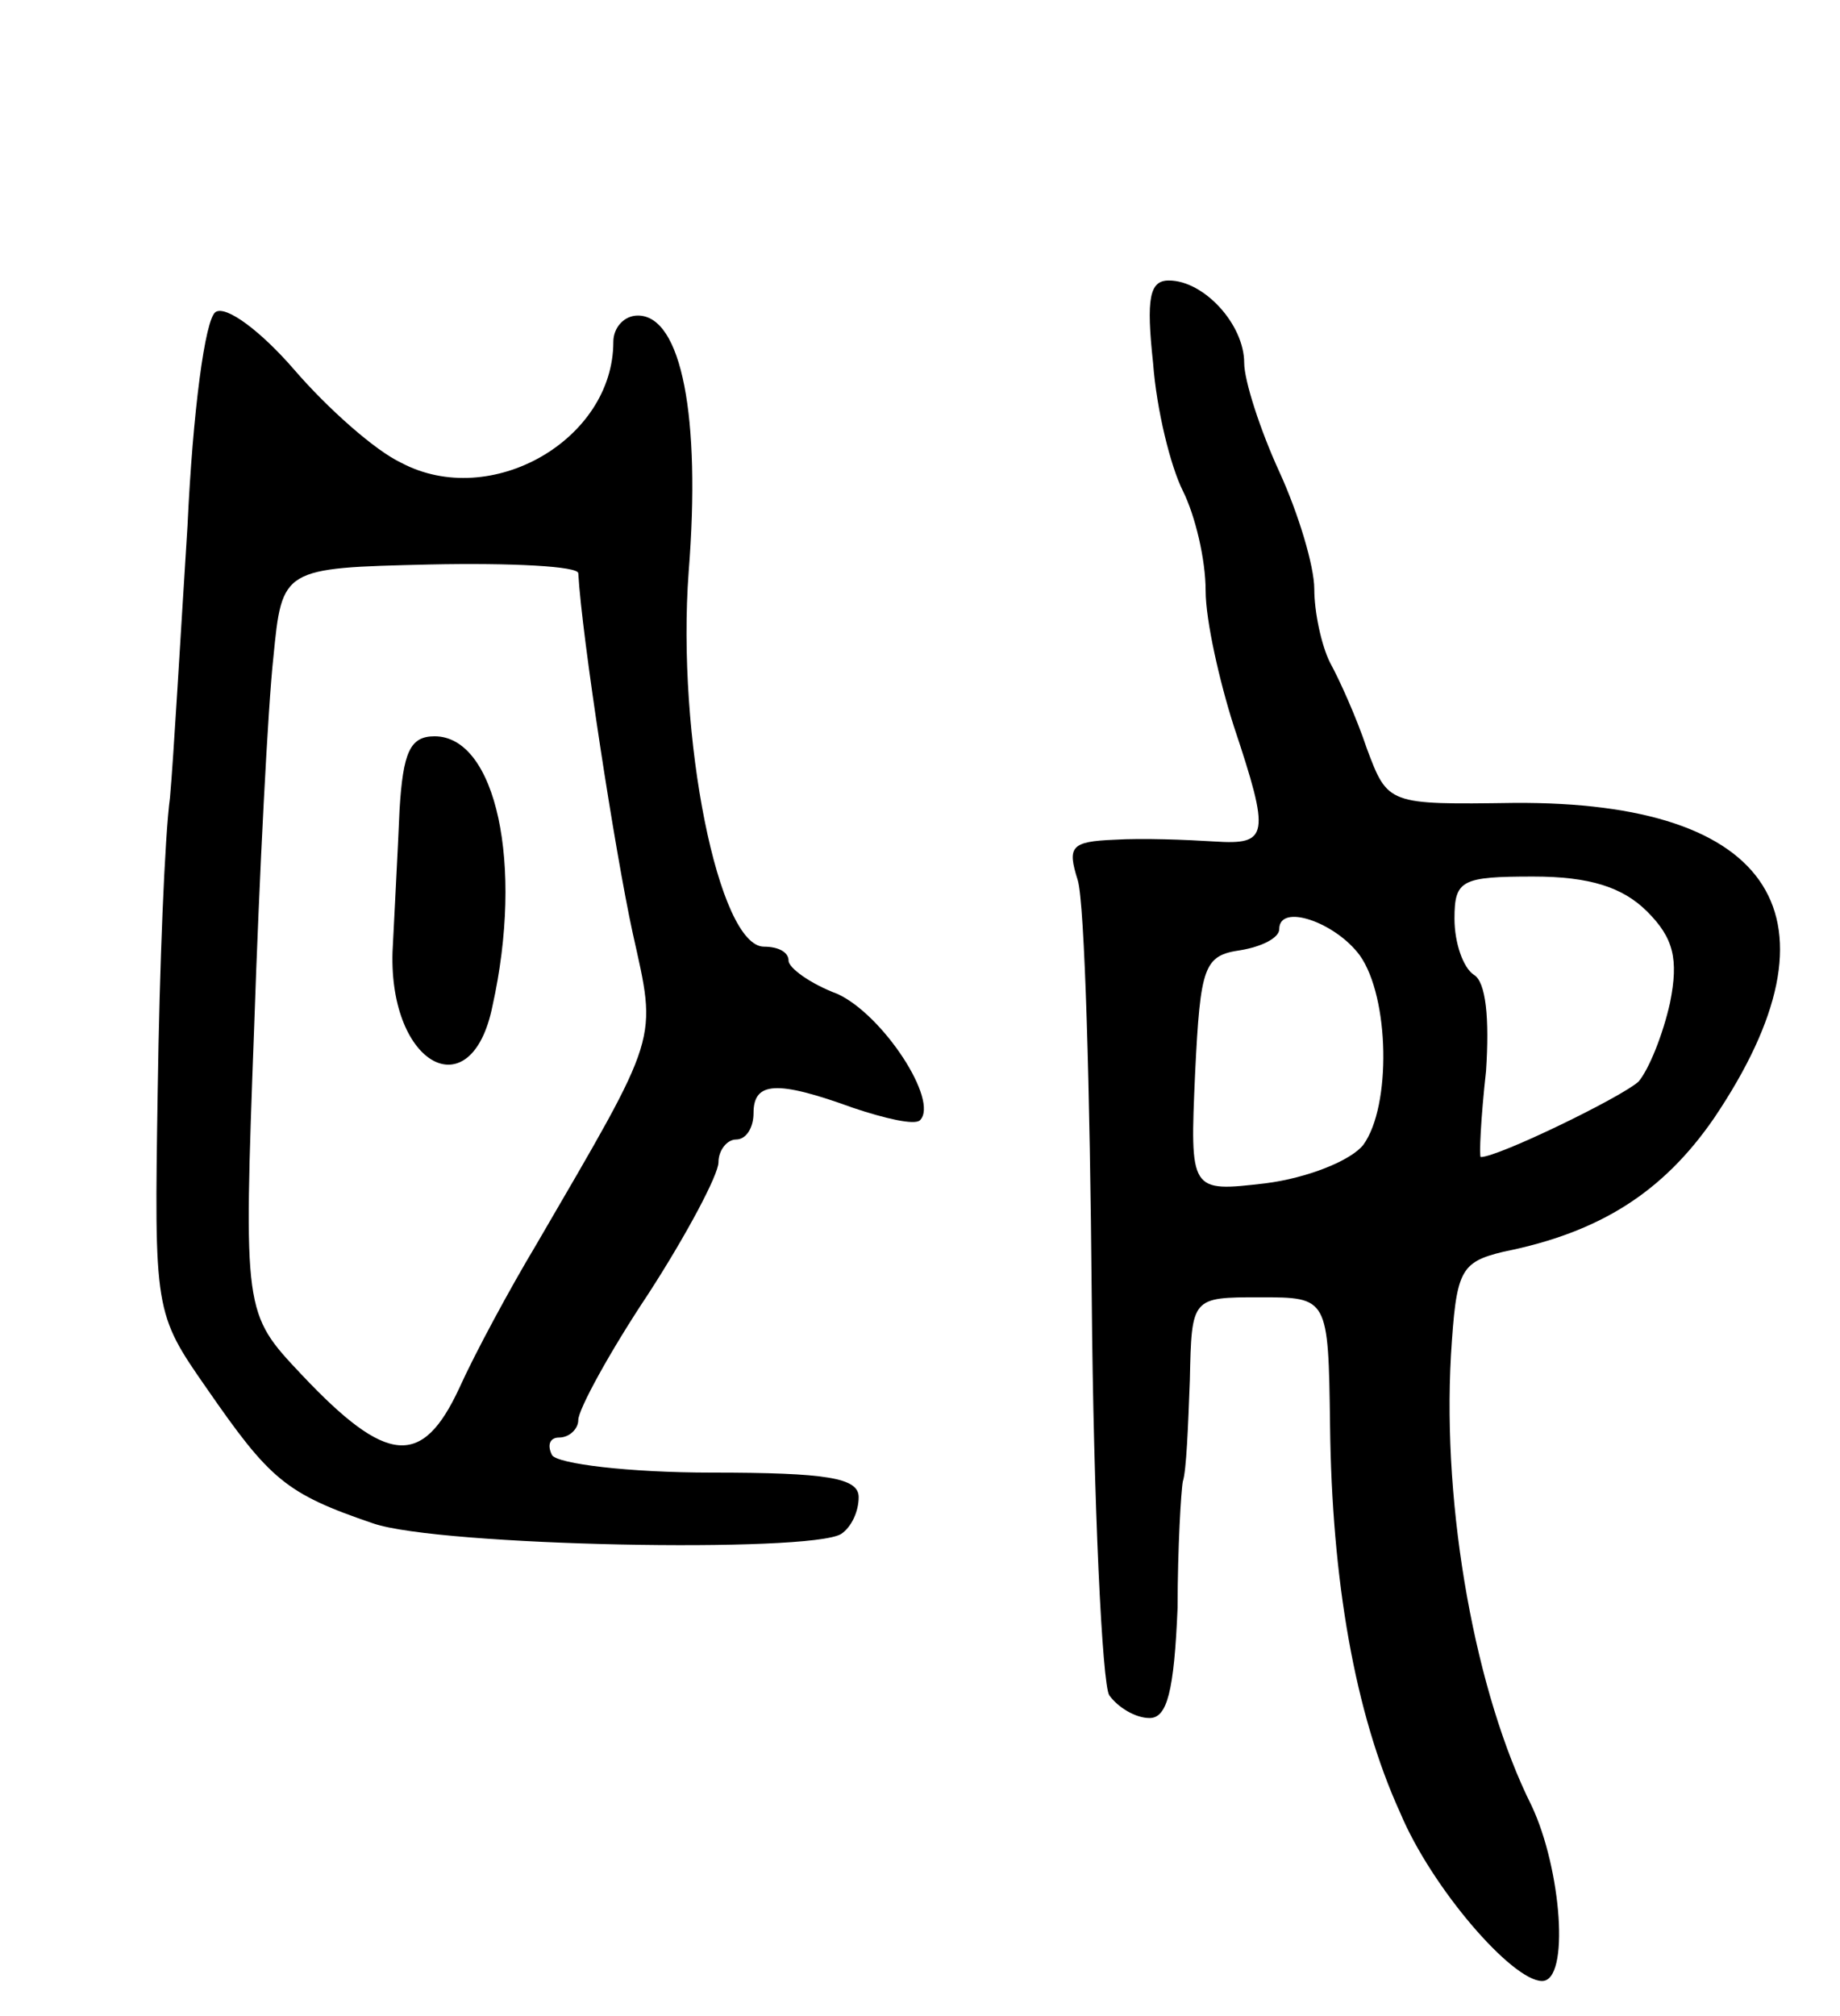
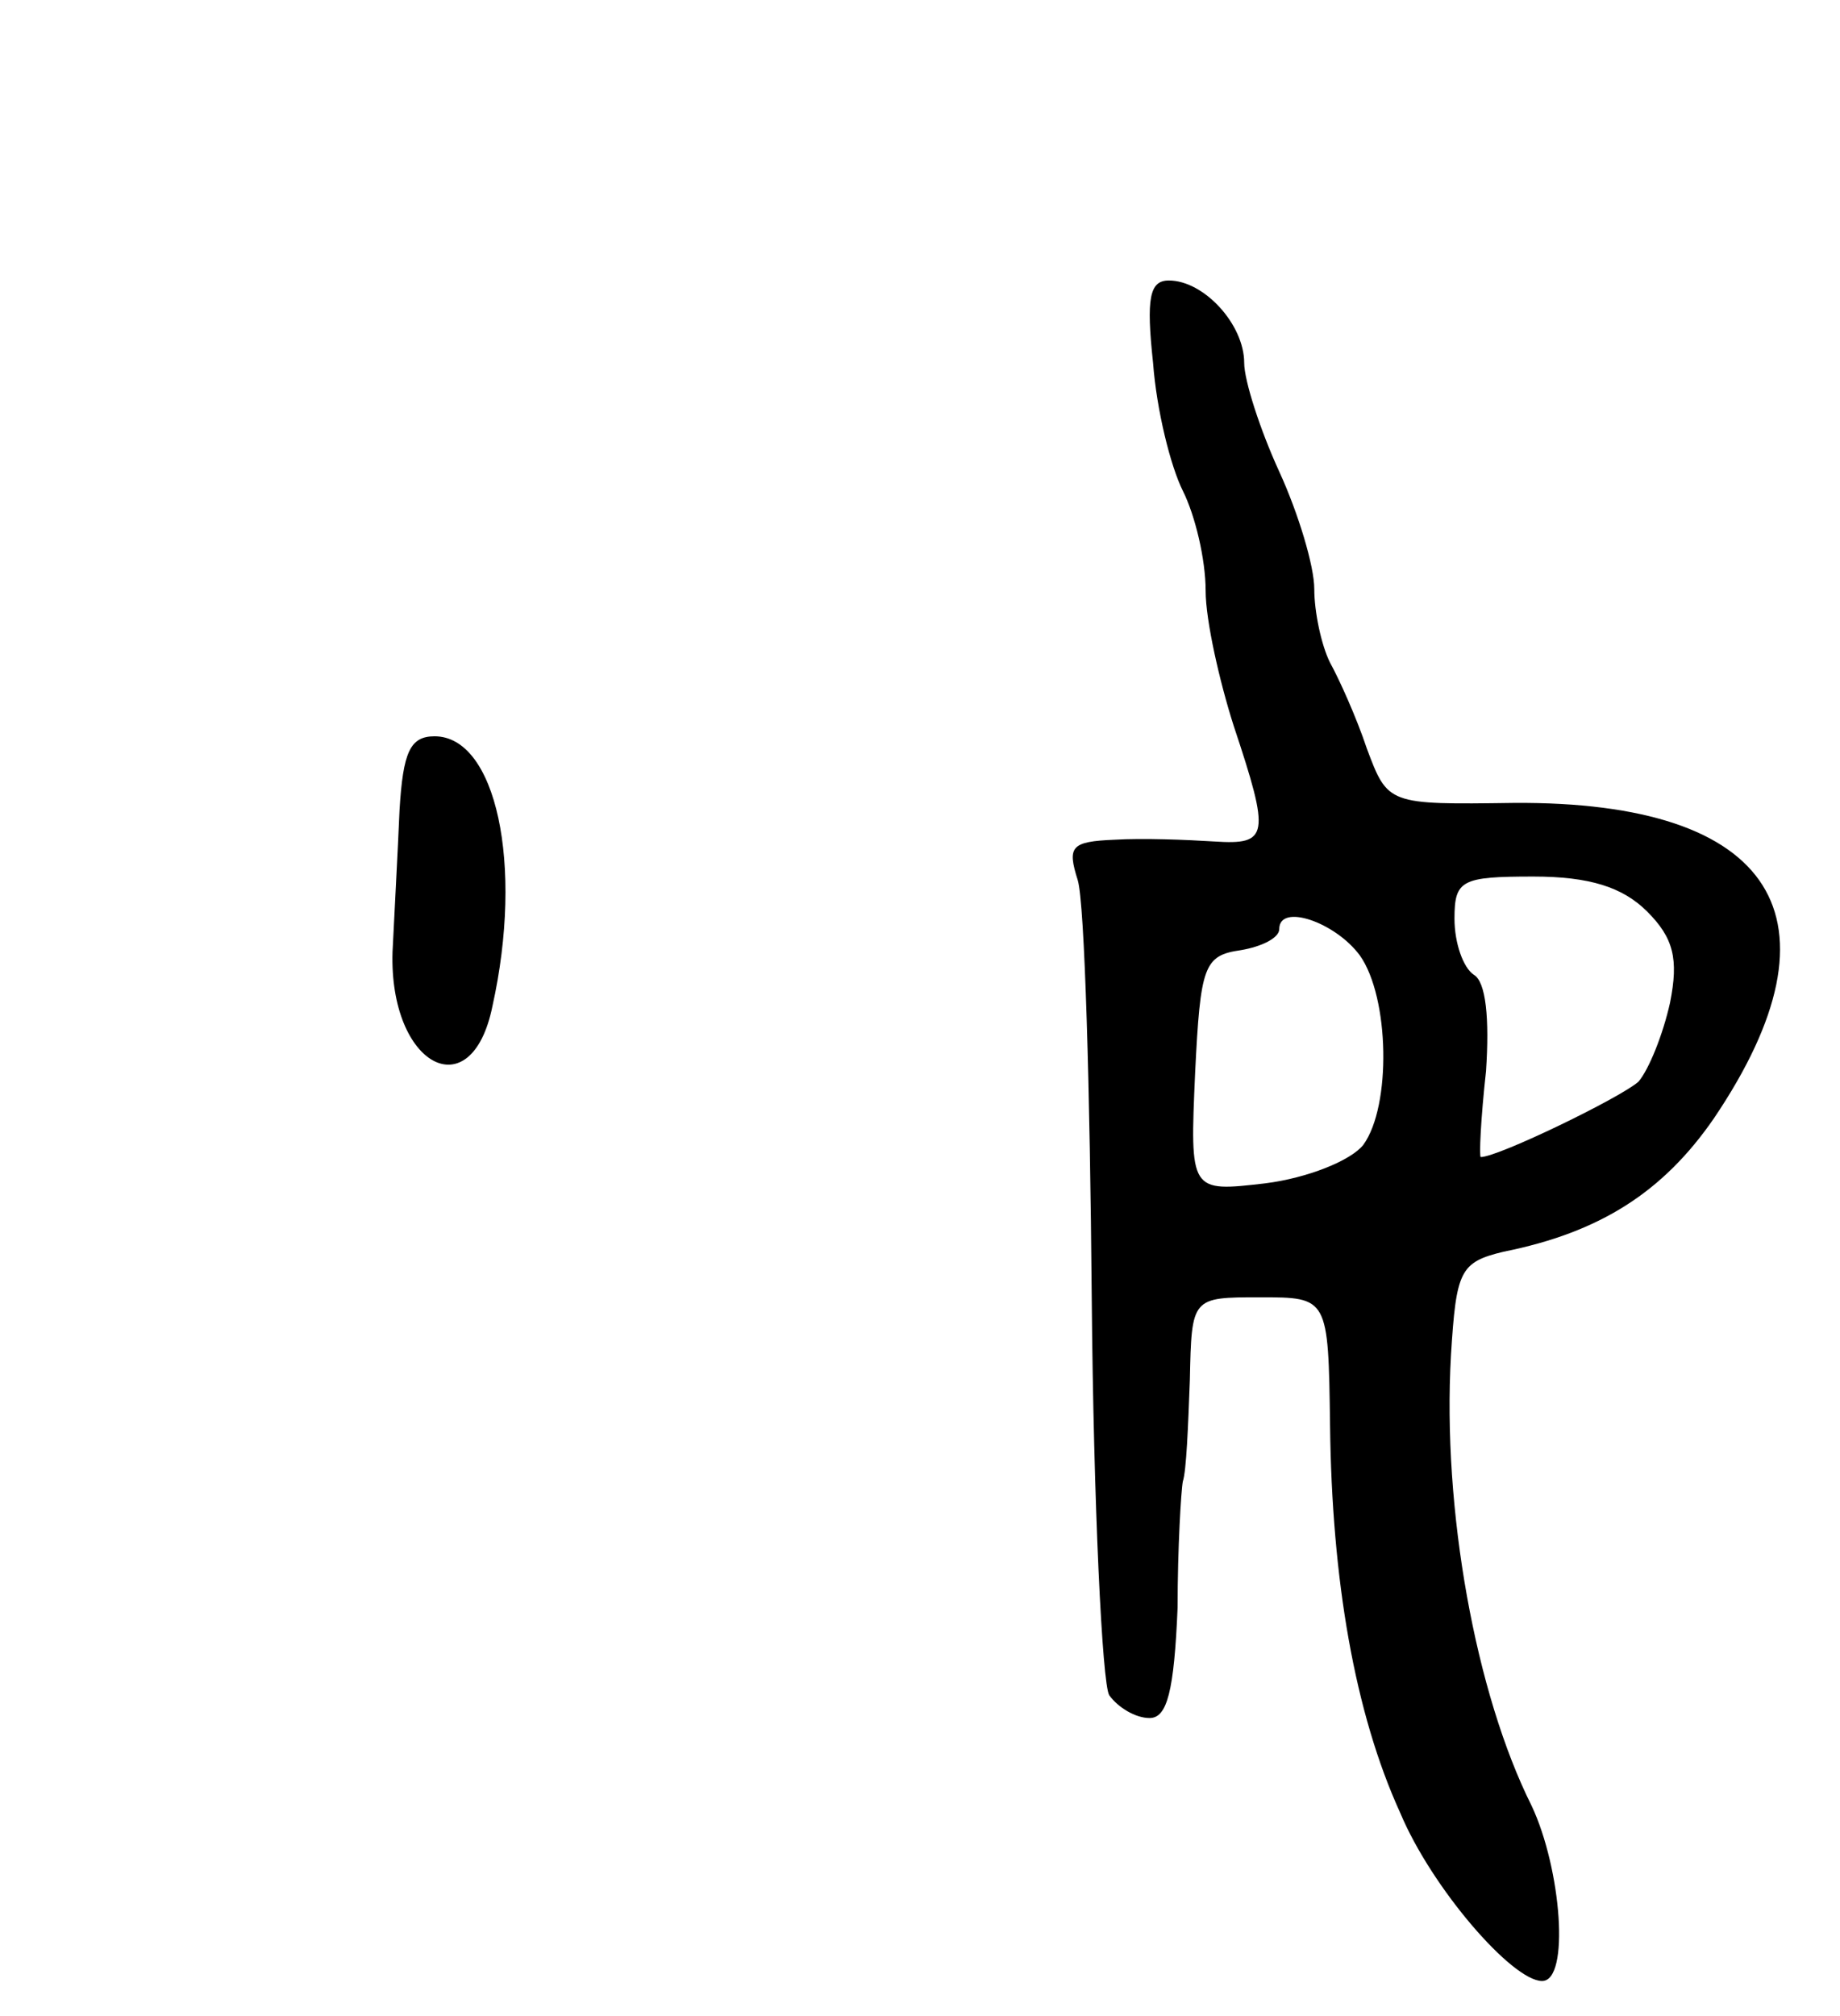
<svg xmlns="http://www.w3.org/2000/svg" version="1.0" width="105" height="115" viewBox="0 0 105 115">
  <g transform="translate(0,115) scale(0.1,-0.1)">
    <path d="M658 943 c2 -27 10 -59 17 -73 7 -14 13 -39 13 -57 0 -17 8 -52 16 -77 21 -63 20 -68 -11 -66 -16 1 -41 2 -57 1 -25 -1 -27 -4 -21 -23 4 -13 7 -120 8 -238 1 -118 6 -221 10 -227 5 -7 15 -13 23 -13 10 0 14 15 16 63 0 34 2 67 3 72 2 6 3 31 4 58 1 47 1 47 40 47 39 0 39 0 40 -73 1 -88 14 -164 40 -221 18 -43 64 -96 81 -96 16 0 11 64 -6 100 -32 64 -51 169 -46 257 3 48 5 53 30 59 55 11 91 34 120 76 77 114 35 181 -114 180 -72 -1 -72 -1 -84 31 -6 18 -16 40 -21 49 -5 10 -9 29 -9 42 0 13 -9 43 -20 67 -11 24 -20 52 -20 62 0 22 -23 47 -43 47 -11 0 -13 -10 -9 -47z m282 -313 c15 -15 18 -27 13 -52 -4 -18 -12 -38 -18 -45 -10 -9 -80 -43 -90 -43 -1 0 0 22 3 49 2 30 0 51 -7 55 -6 4 -11 18 -11 32 0 22 4 24 45 24 32 0 51 -6 65 -20z m-164 -25 c17 -24 18 -86 2 -108 -7 -9 -32 -19 -56 -22 -43 -5 -43 -5 -40 63 3 61 5 67 26 70 12 2 22 7 22 12 0 15 32 4 46 -15z" />
-     <path d="M123 972 c-6 -4 -13 -57 -16 -122 -4 -63 -8 -133 -10 -155 -3 -22 -6 -97 -7 -167 -2 -126 -2 -127 28 -170 36 -52 45 -60 95 -77 38 -13 249 -17 267 -6 6 4 10 13 10 21 0 11 -18 14 -84 14 -47 0 -88 5 -91 10 -3 6 -1 10 4 10 6 0 11 5 11 10 0 6 18 39 40 72 22 34 40 68 40 75 0 7 5 13 10 13 6 0 10 7 10 15 0 18 13 19 57 3 18 -6 35 -10 38 -7 11 11 -21 60 -47 72 -16 6 -28 15 -28 19 0 5 -6 8 -14 8 -26 0 -50 120 -43 214 7 88 -4 146 -29 146 -8 0 -14 -7 -14 -15 0 -56 -70 -96 -121 -69 -15 7 -42 31 -61 53 -19 22 -39 37 -45 33z m207 -149 c2 -36 21 -159 31 -205 14 -63 16 -56 -55 -178 -15 -25 -35 -62 -44 -82 -21 -45 -41 -44 -90 8 -33 35 -33 35 -27 197 3 89 8 185 11 212 5 51 5 51 89 53 47 1 85 -1 85 -5z" />
    <path d="M228 688 c-1 -24 -3 -60 -4 -81 -2 -65 45 -90 57 -31 18 81 2 154 -33 154 -14 0 -18 -9 -20 -42z" />
  </g>
</svg>